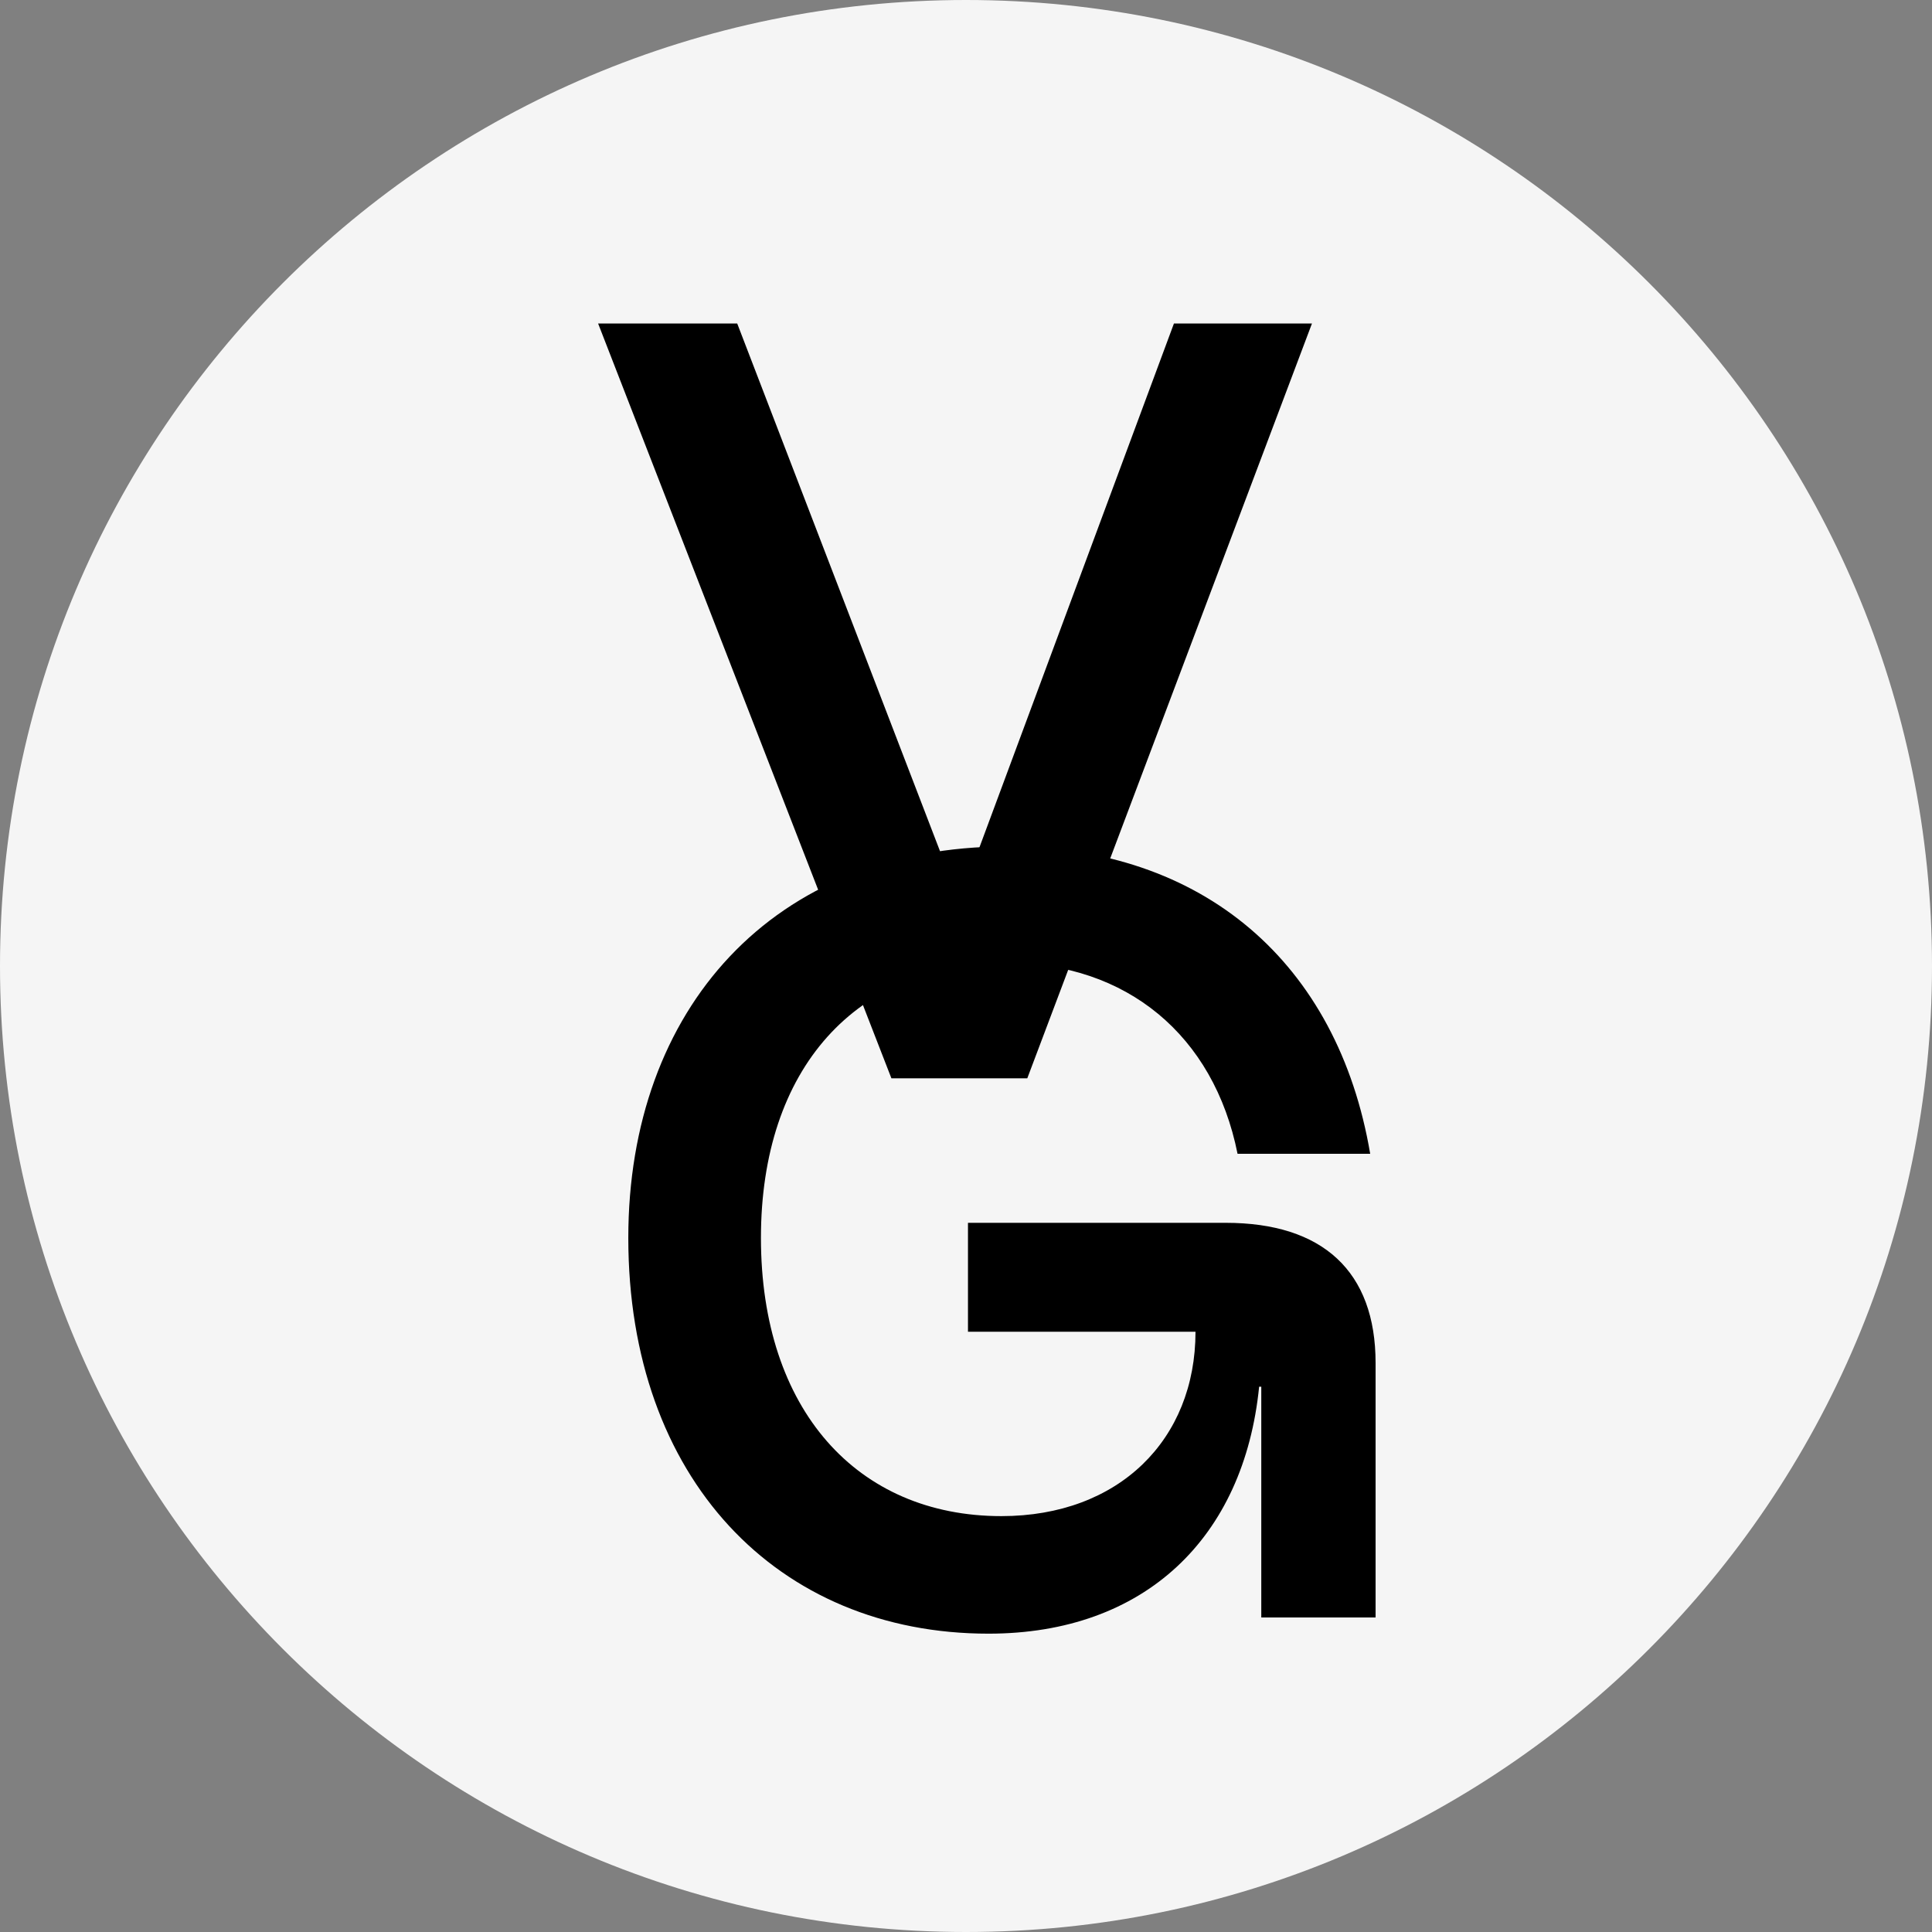
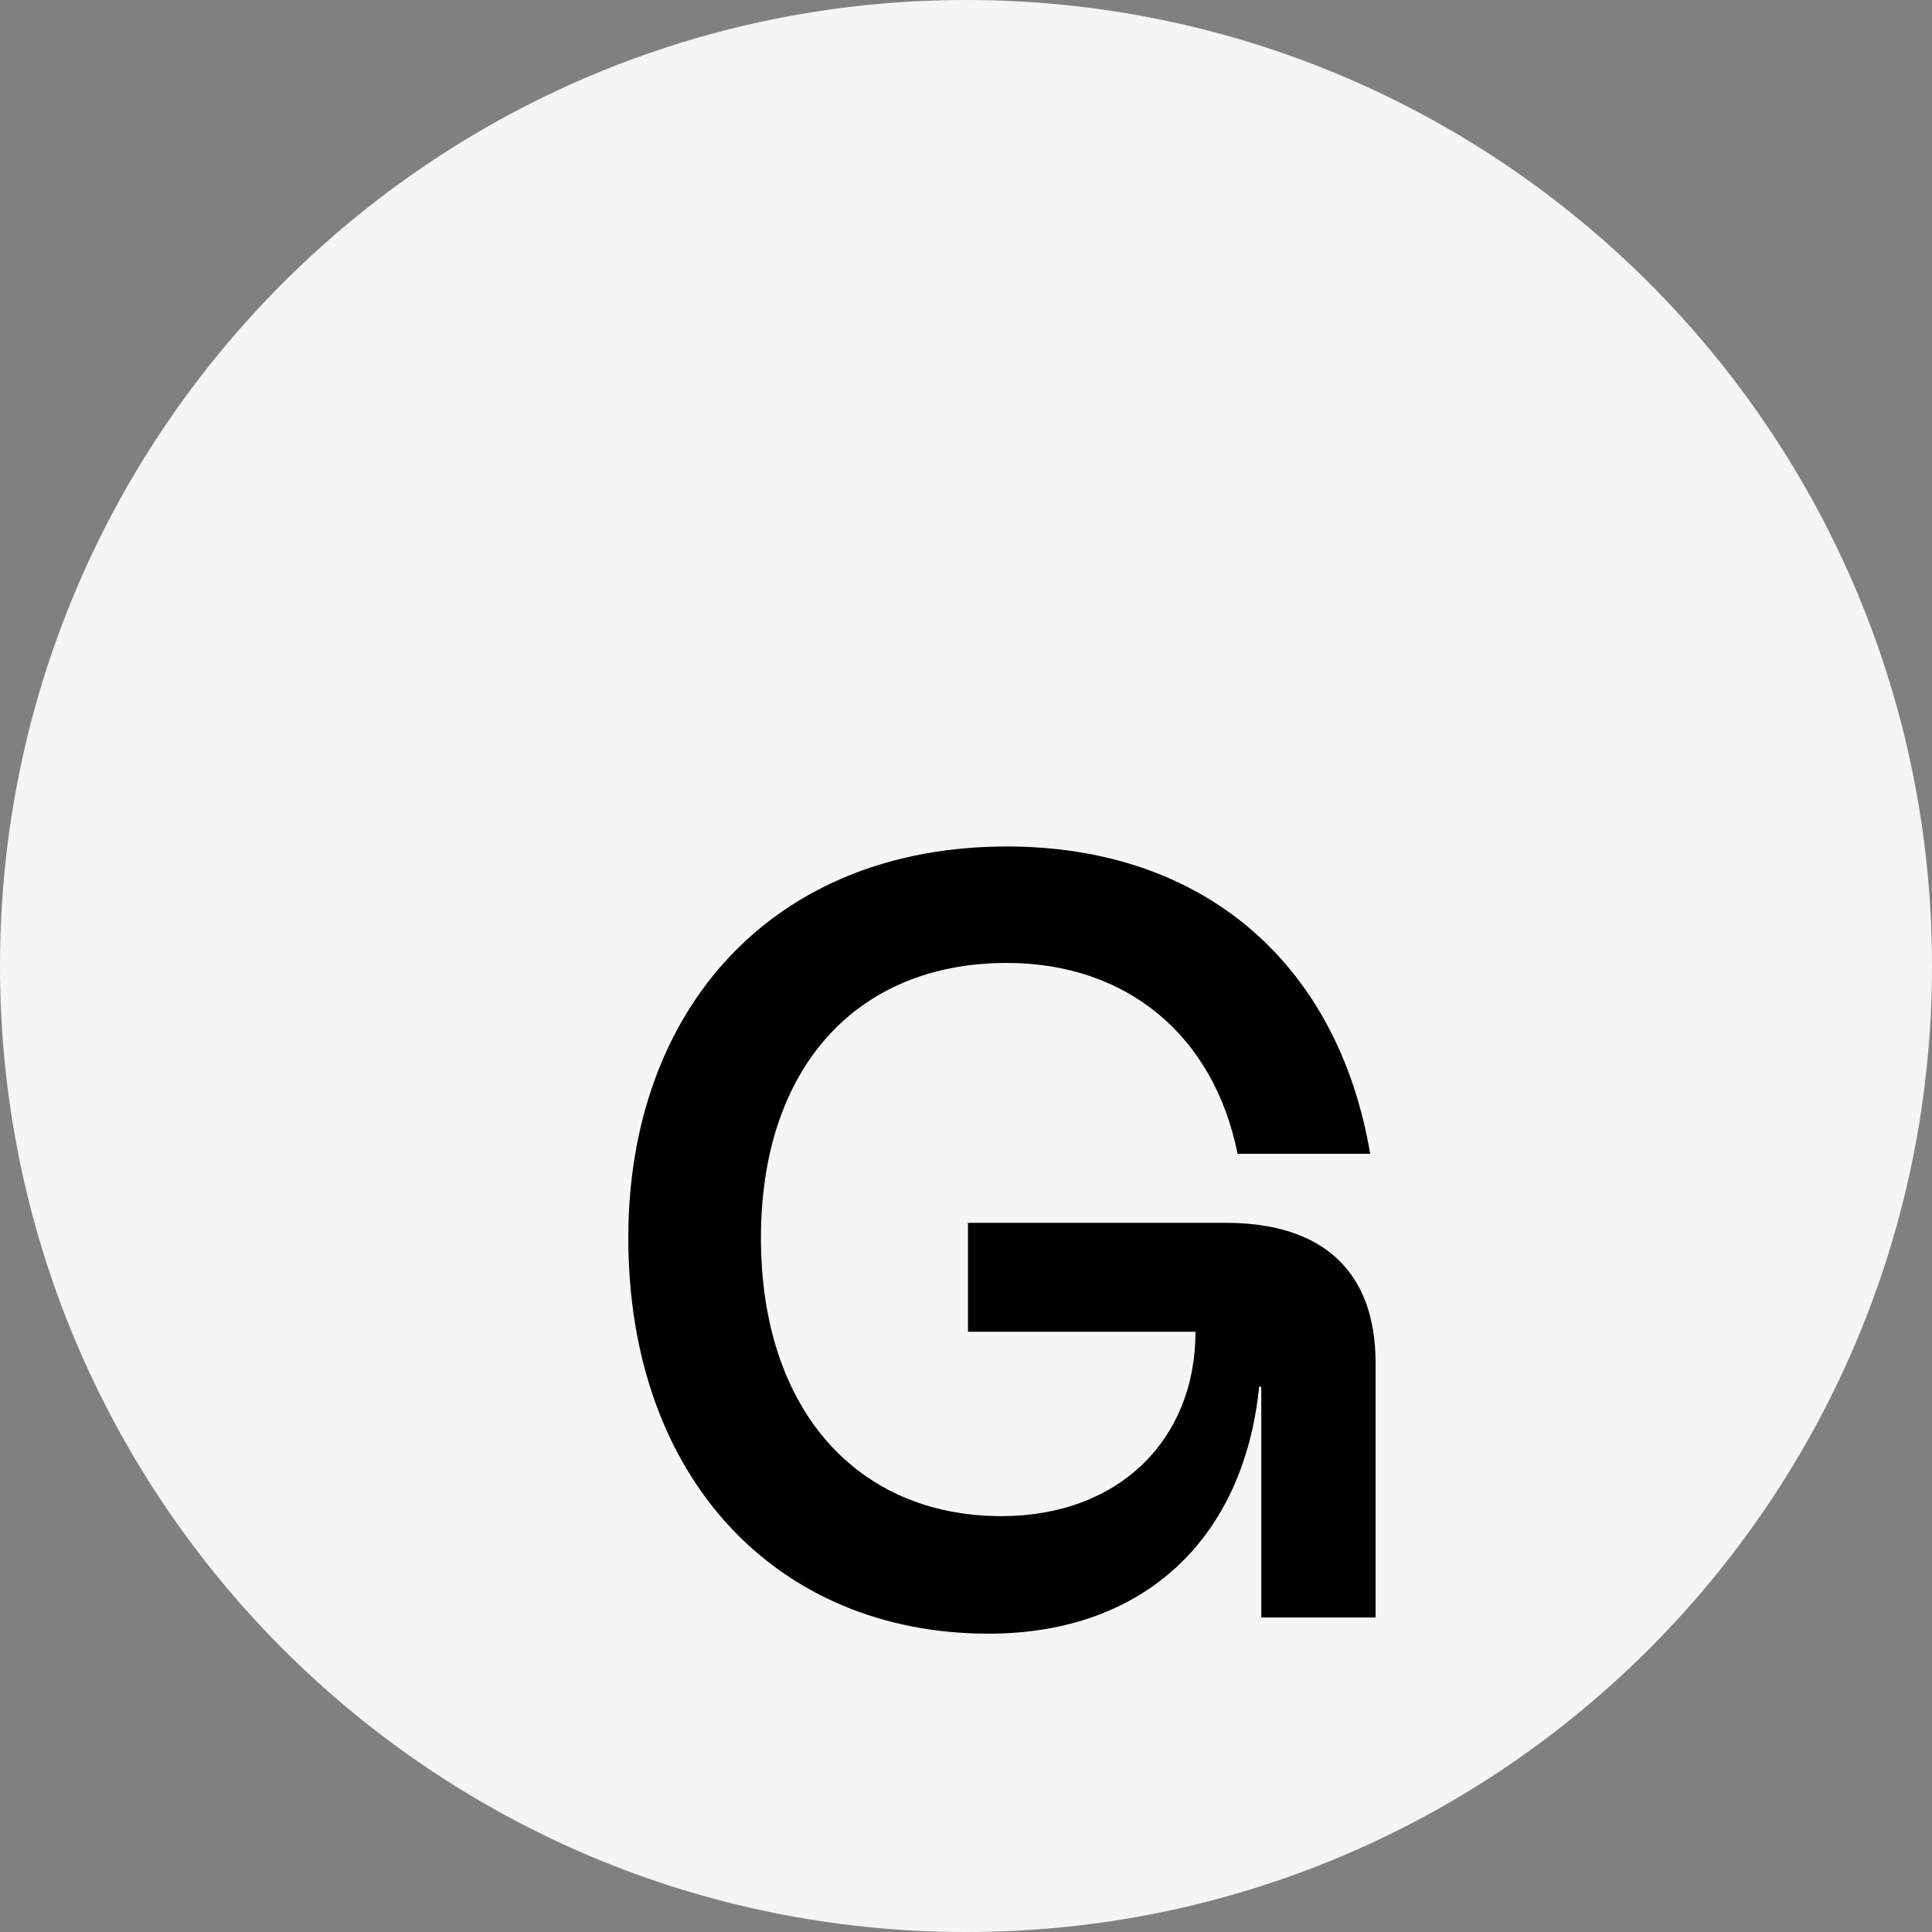
<svg xmlns="http://www.w3.org/2000/svg" width="43" height="43" viewBox="0 0 43 43" fill="none">
  <rect x="0" y="0" width="43" height="43" fill="#808080" stroke="none" />
  <path d="M43 21.5C43 33.374 33.374 43 21.5 43C9.626 43 0 33.374 0 21.5C0 9.626 9.626 0 21.5 0C33.374 0 43 9.626 43 21.5Z" fill="#F5F5F5" />
  <path d="M22 36.36C17.296 36.36 13.984 32.904 13.984 27.552C13.984 22.464 17.2 18.84 22.408 18.84C26.776 18.84 29.776 21.432 30.496 25.68H27.544C27.016 23.04 25.072 21.432 22.408 21.432C19.048 21.432 16.936 23.784 16.936 27.552C16.936 31.368 19.072 33.744 22.288 33.744C24.904 33.744 26.608 32.04 26.608 29.64H21.544V27.216H27.28C29.44 27.216 30.616 28.296 30.616 30.336V36H28.072V30.864H28.024C27.688 34.224 25.48 36.36 22 36.36Z" fill="black" />
-   <path d="M22.864 24H19.84L13.312 7.2H16.408L21.352 20.064L26.128 7.2H29.2L22.864 24Z" fill="black" />
</svg>